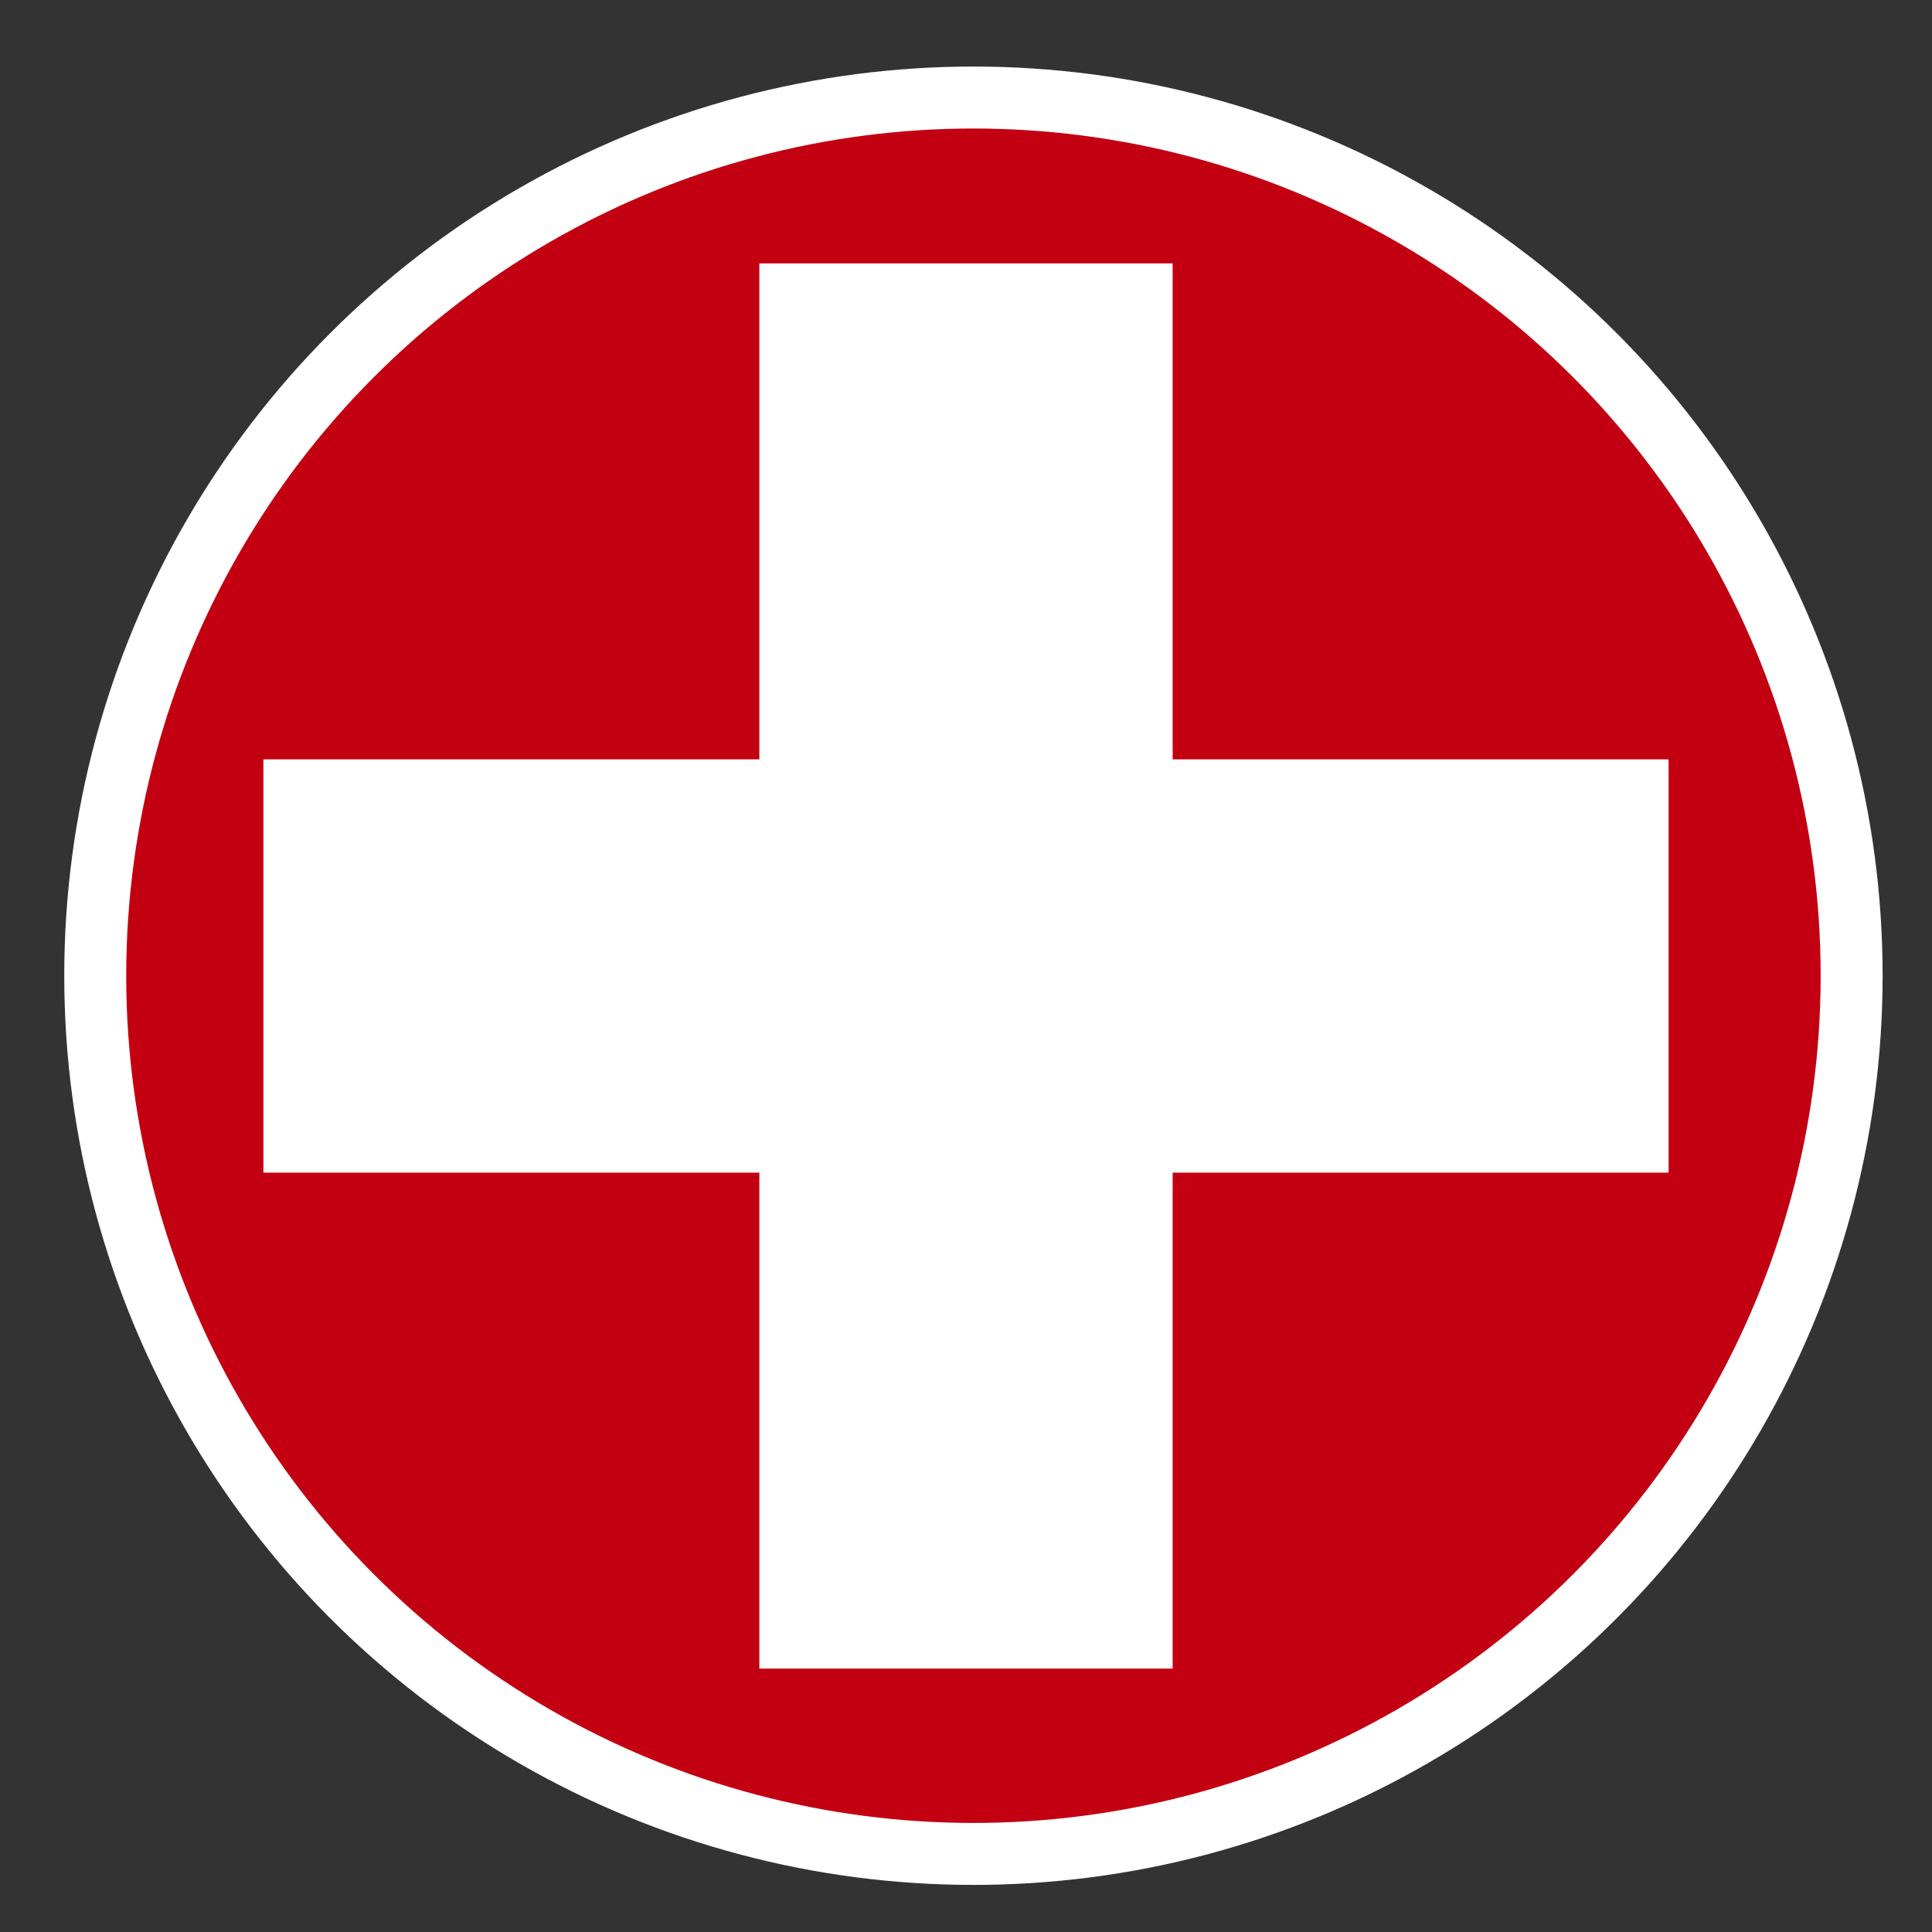
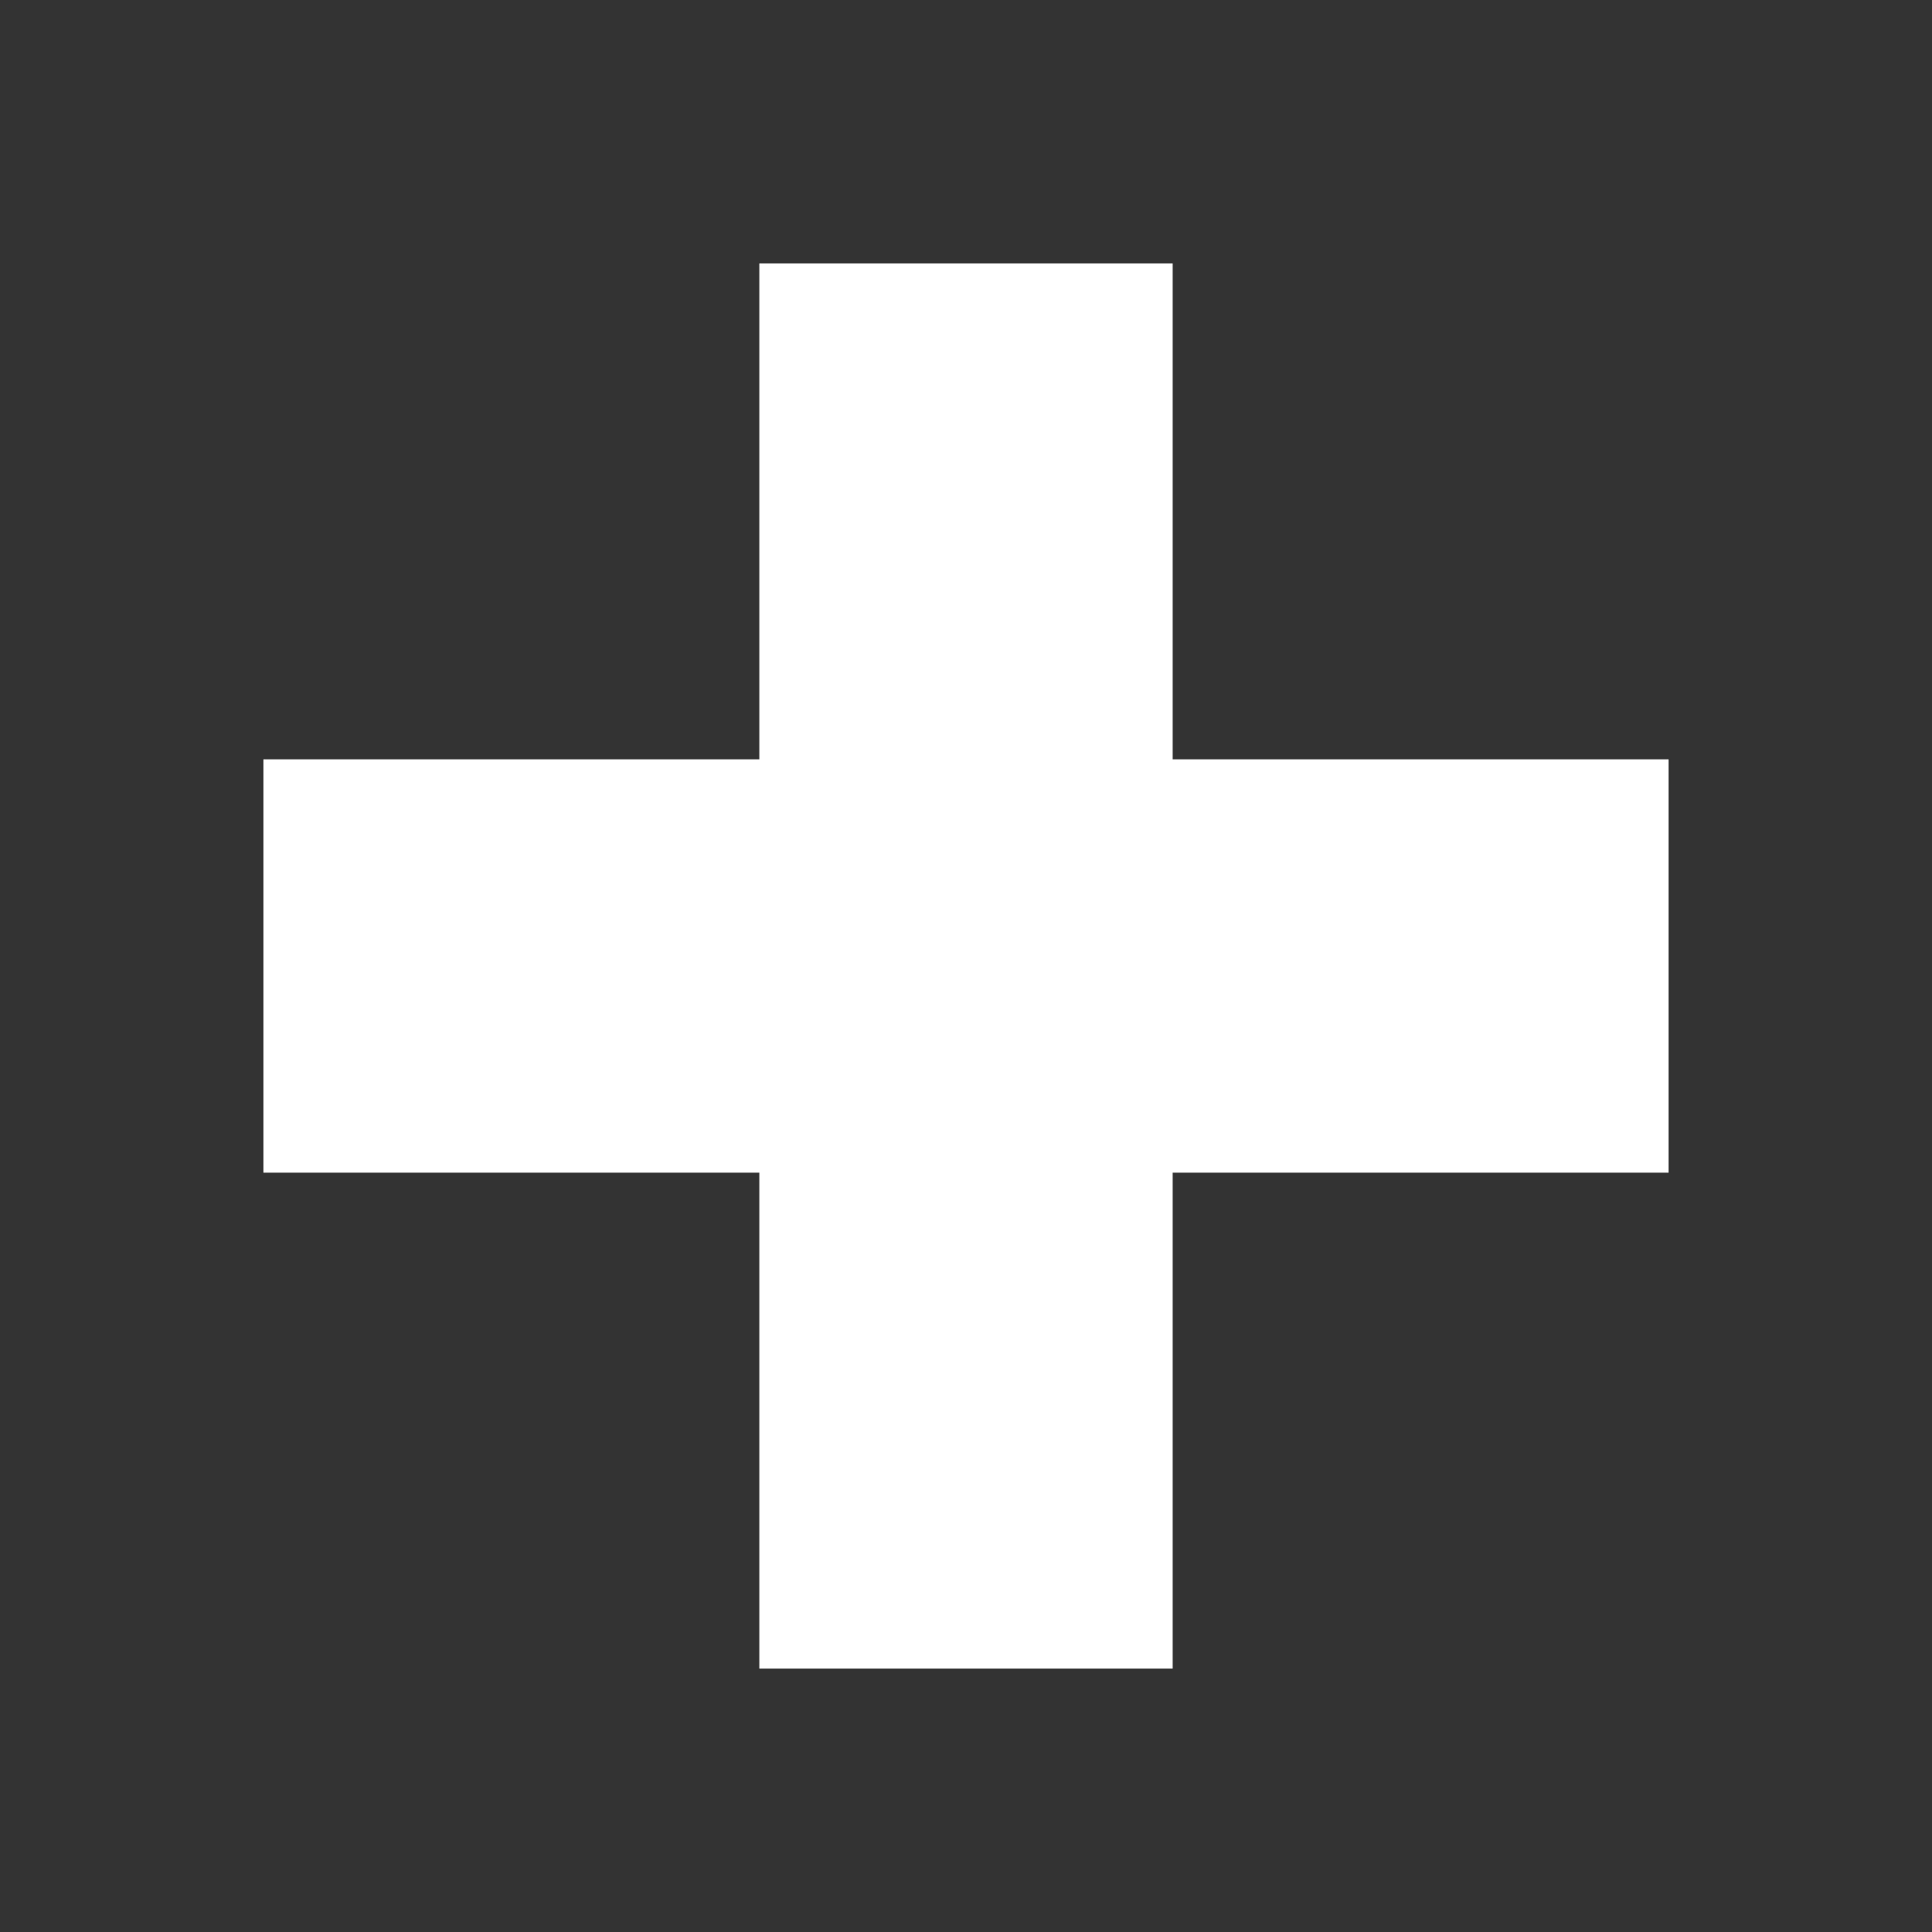
<svg xmlns="http://www.w3.org/2000/svg" version="1.1" id="Calque_1" x="0px" y="0px" width="31.18px" height="31.18px" viewBox="0 0 31.18 31.18" enable-background="new 0 0 31.18 31.18" xml:space="preserve">
  <rect x="0" y="0" width="31.18" height="31.18" fill="#333333" stroke="none" />
-   <circle fill="#C20012" stroke="#FFFFFF" stroke-miterlimit="10" cx="15.71" cy="15.747" r="14.173" />
  <g>
    <rect x="12.255" y="4.251" fill="#FFFFFF" width="6.67" height="22.678" />
    <rect x="4.251" y="12.255" fill="#FFFFFF" width="22.678" height="6.67" />
  </g>
</svg>